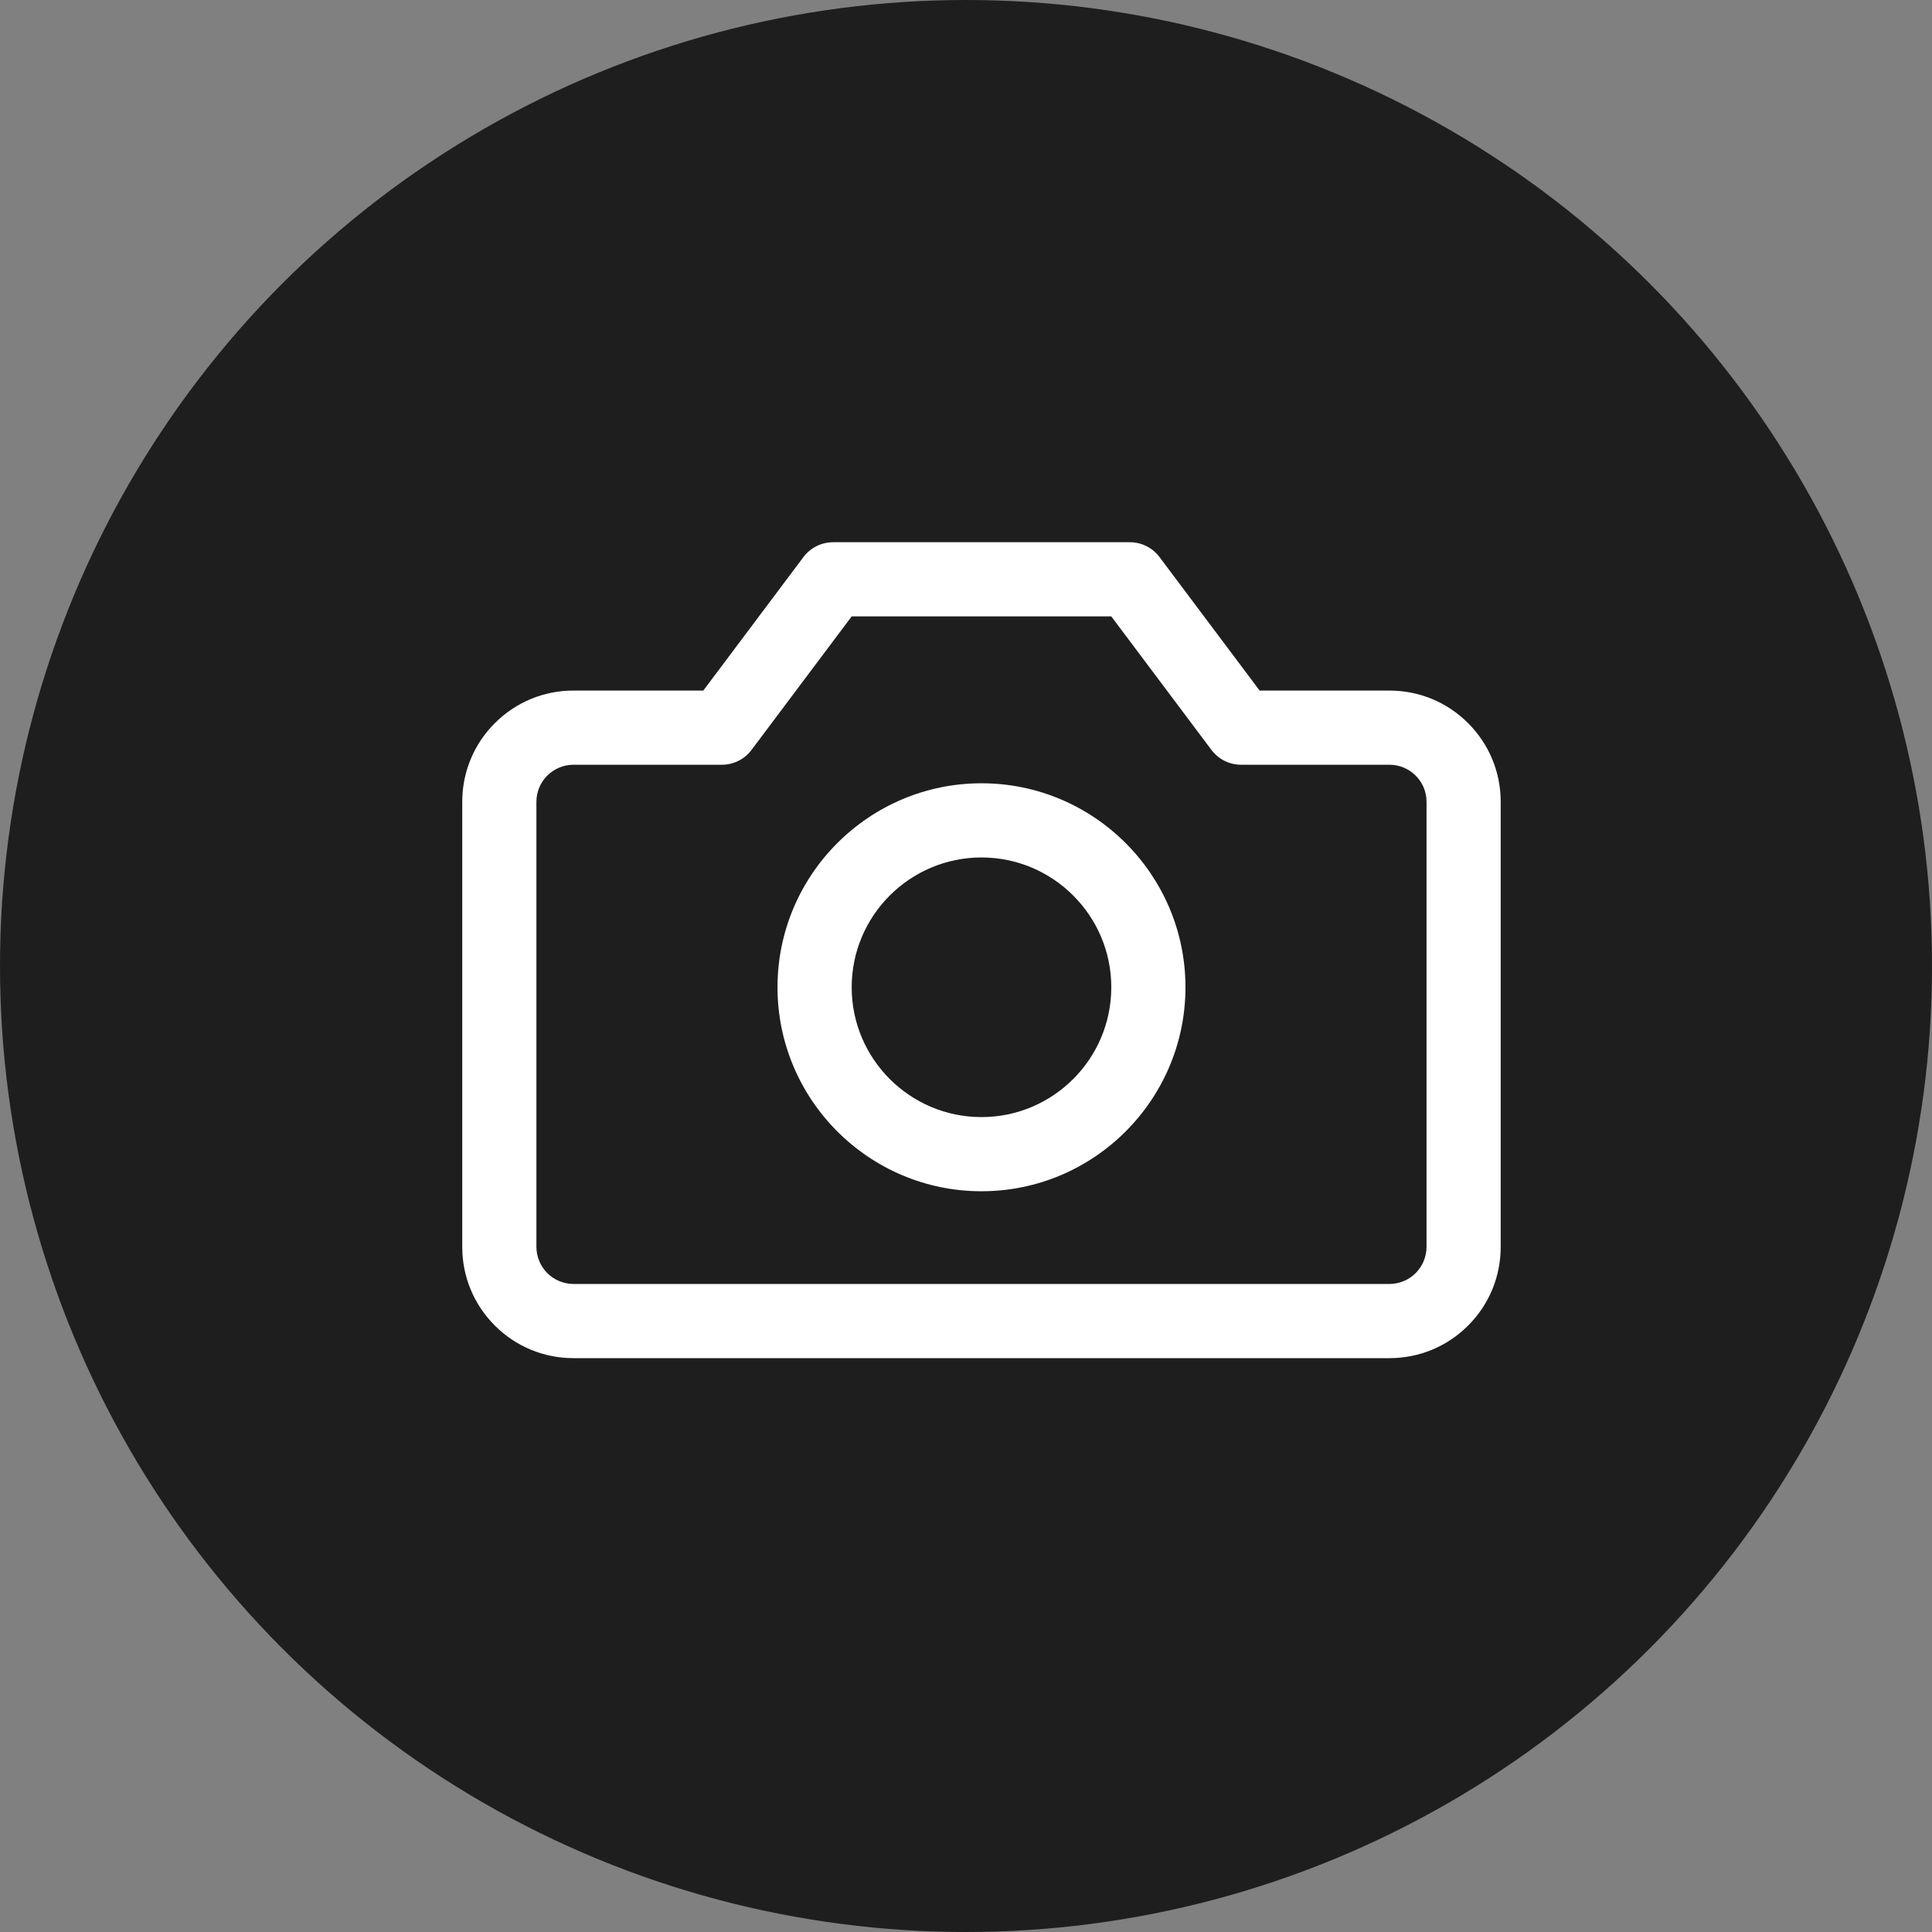
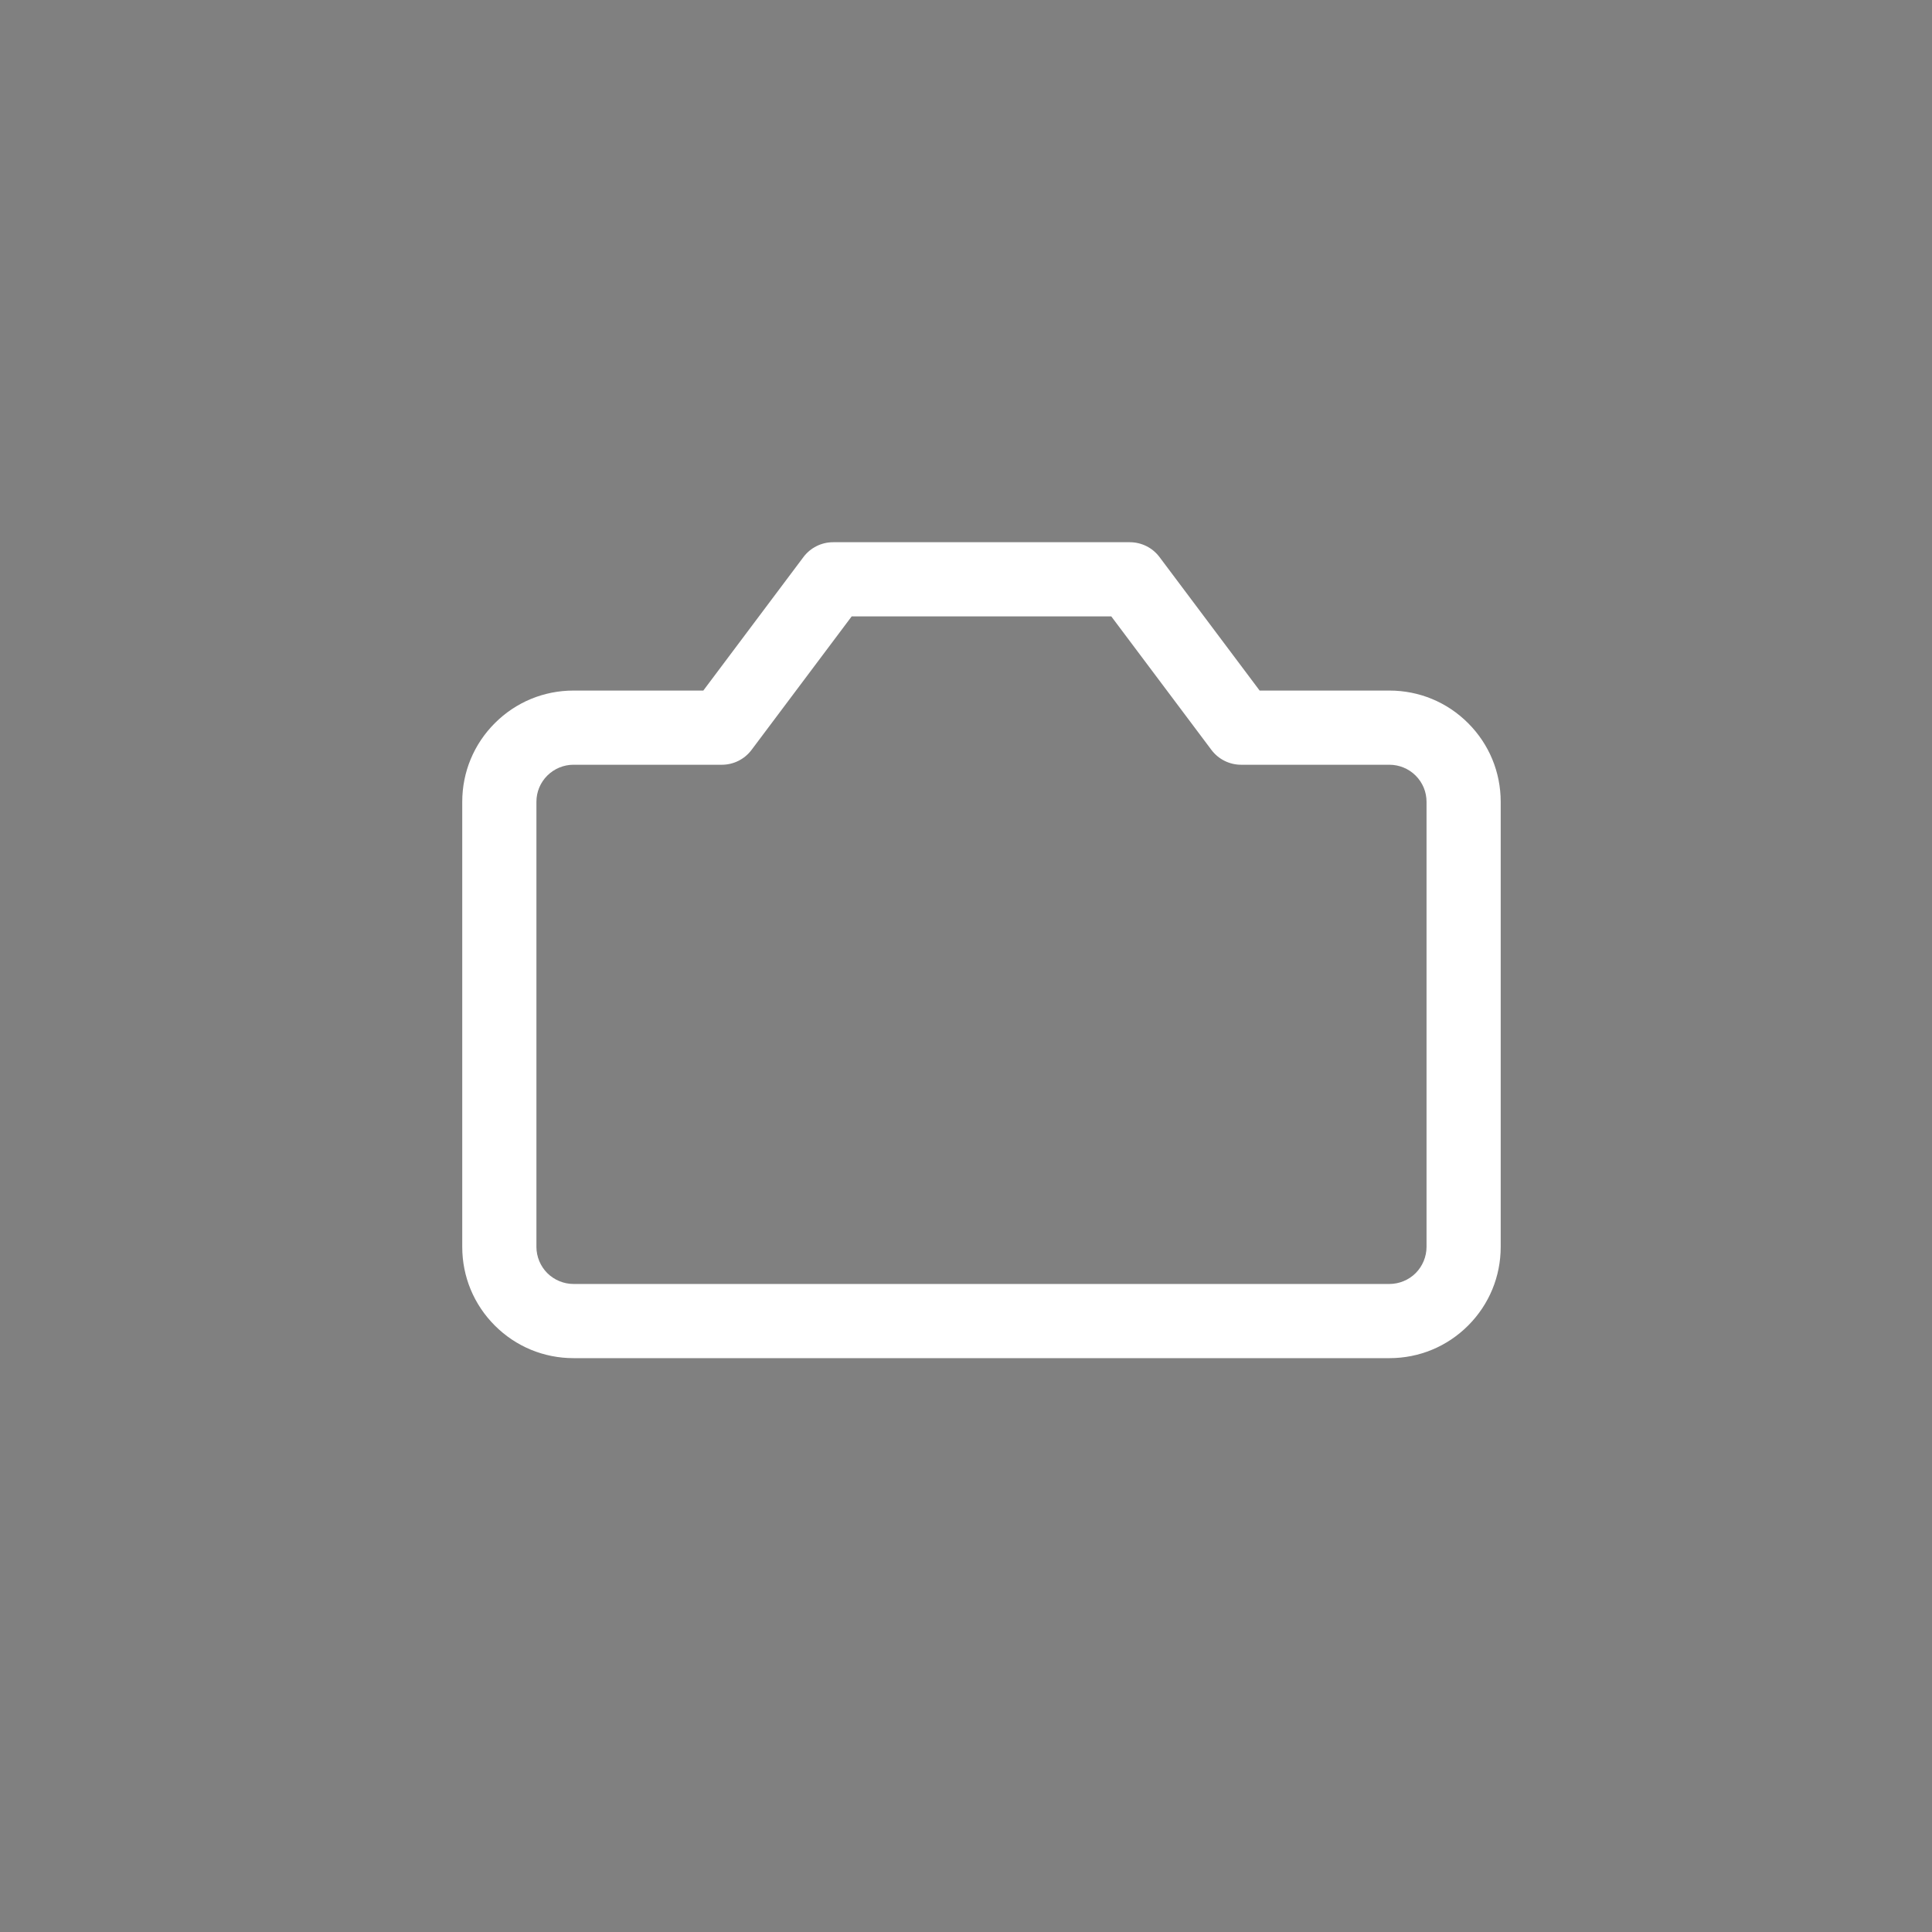
<svg xmlns="http://www.w3.org/2000/svg" id="a" viewBox="0 0 244.231 244.231">
  <rect x="0" y="0" width="244.231" height="244.231" fill="#808080" stroke="none" />
  <defs>
    <style>.c{fill:#fff;}.c,.d{stroke-width:0px;}.d{fill:#1e1e1e;}</style>
  </defs>
-   <circle class="d" cx="122.116" cy="122.116" r="122.116" />
  <g id="b">
    <path class="c" d="m175.645,171.688h-103.146c-3.757,0-7.289-1.463-9.945-4.119s-4.12-6.189-4.12-9.946v-56.261c0-3.756,1.463-7.289,4.12-9.946,2.655-2.656,6.188-4.119,9.945-4.119h16.41l12.658-16.878c.886-1.181,2.275-1.875,3.751-1.875h37.508c1.476,0,2.865.695,3.751,1.875l12.658,16.878h16.409c3.758,0,7.291,1.463,9.946,4.12,2.656,2.658,4.119,6.189,4.119,9.945v56.261c0,3.757-1.463,7.289-4.119,9.946-2.656,2.657-6.188,4.12-9.946,4.12Zm-103.146-75.015c-1.234,0-2.442.5-3.314,1.373-.886.886-1.374,2.063-1.374,3.315v56.261c0,1.234.501,2.442,1.373,3.315.873.873,2.081,1.374,3.315,1.374h103.146c1.234,0,2.443-.5,3.315-1.373s1.373-2.081,1.373-3.315v-56.261c0-1.252-.488-2.43-1.374-3.316-.871-.872-2.079-1.372-3.314-1.372h-18.753c-1.476,0-2.865-.695-3.751-1.875l-12.658-16.878h-32.82l-12.658,16.878c-.886,1.181-2.275,1.875-3.751,1.875h-18.754Z" />
-     <path class="c" d="m124.073,150.591c-14.219,0-25.786-11.568-25.786-25.787s11.567-25.787,25.786-25.787,25.786,11.568,25.786,25.787-11.567,25.787-25.786,25.787Zm0-42.196c-9.048,0-16.409,7.361-16.409,16.41s7.361,16.41,16.409,16.41,16.409-7.361,16.409-16.41-7.361-16.41-16.409-16.41Z" />
  </g>
</svg>